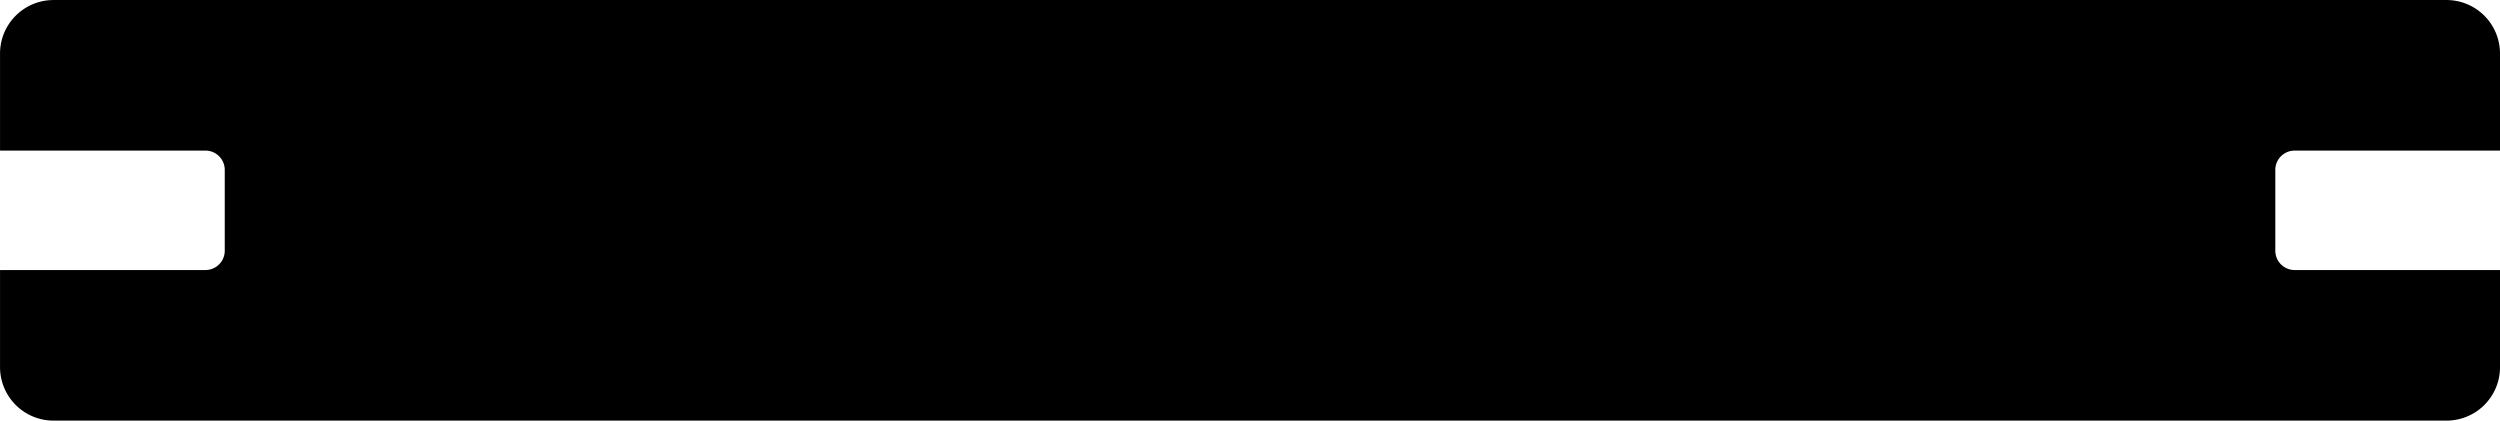
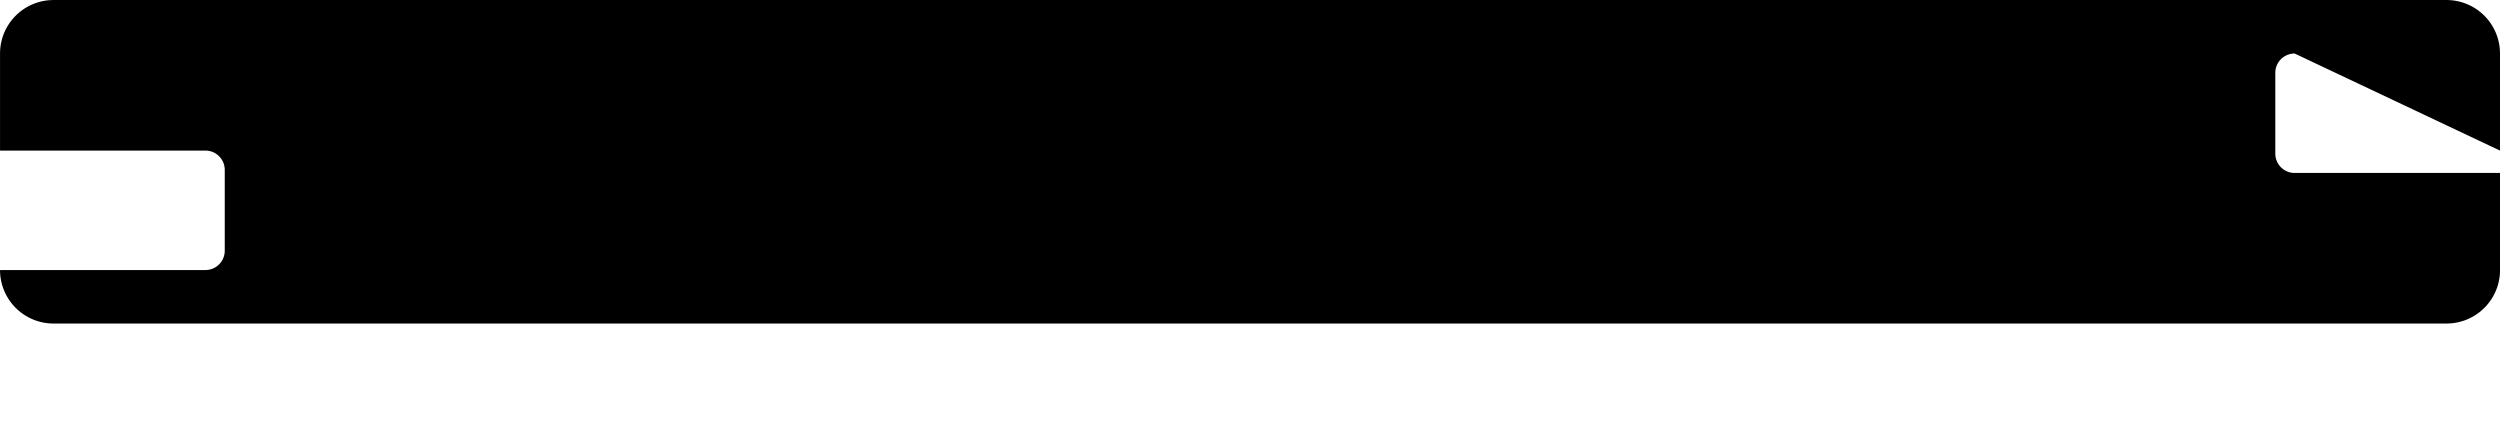
<svg xmlns="http://www.w3.org/2000/svg" width="82.403" height="13.865" viewBox="0 0 82.403 13.865">
-   <path id="Caminho_2514" data-name="Caminho 2514" d="M112.439,180.147v-3.2a1.763,1.763,0,0,0-1.764-1.763H31.8a1.763,1.763,0,0,0-1.763,1.763v3.2h6.77a.636.636,0,0,1,.637.638v2.661a.637.637,0,0,1-.637.638h-6.77v3.2a1.763,1.763,0,0,0,1.763,1.763h78.876a1.763,1.763,0,0,0,1.764-1.763v-3.2H105.67a.637.637,0,0,1-.637-.638v-2.661a.636.636,0,0,1,.637-.638Z" transform="translate(-30.036 -175.183)" />
+   <path id="Caminho_2514" data-name="Caminho 2514" d="M112.439,180.147v-3.2a1.763,1.763,0,0,0-1.764-1.763H31.8a1.763,1.763,0,0,0-1.763,1.763v3.2h6.77a.636.636,0,0,1,.637.638v2.661a.637.637,0,0,1-.637.638h-6.77a1.763,1.763,0,0,0,1.763,1.763h78.876a1.763,1.763,0,0,0,1.764-1.763v-3.2H105.67a.637.637,0,0,1-.637-.638v-2.661a.636.636,0,0,1,.637-.638Z" transform="translate(-30.036 -175.183)" />
</svg>